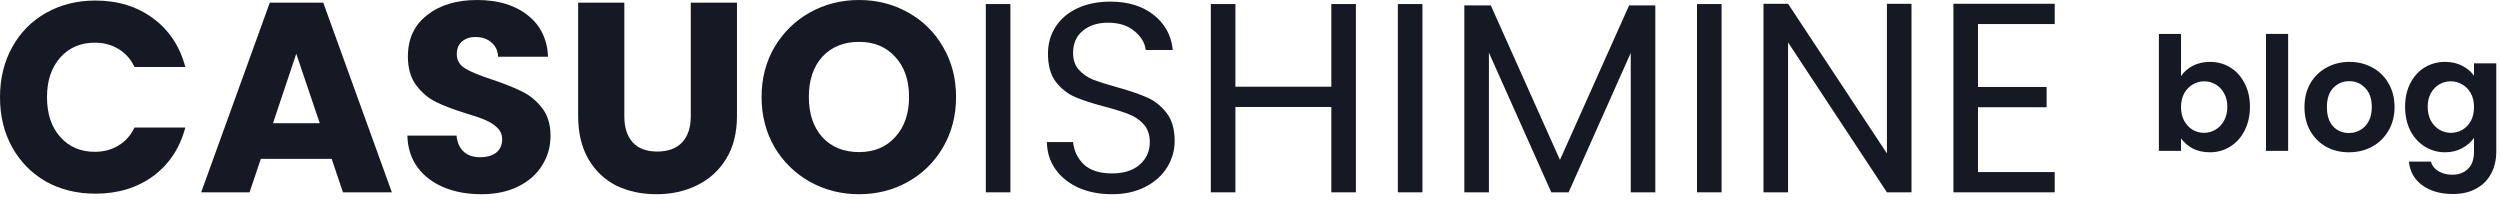
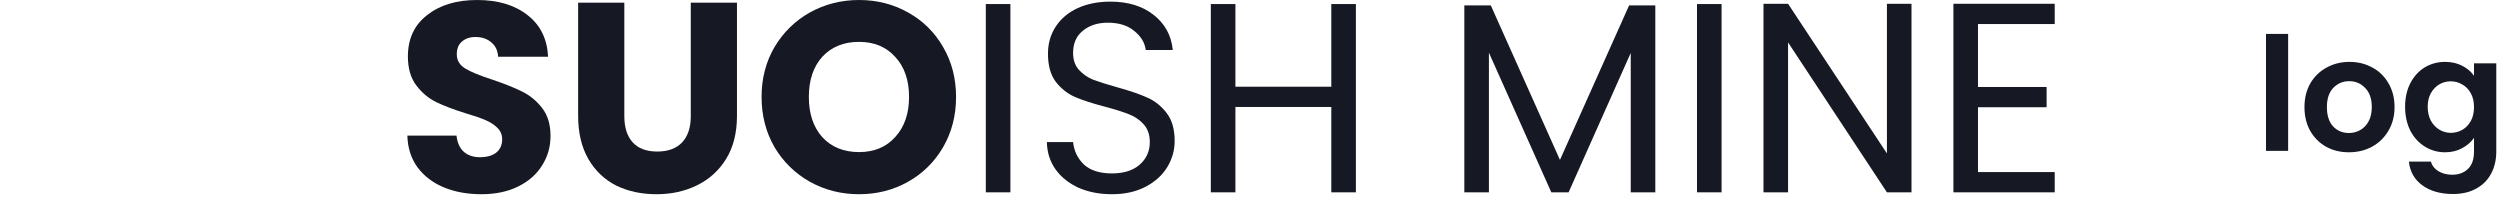
<svg xmlns="http://www.w3.org/2000/svg" width="348" height="28" viewBox="0 0 348 28" fill="none">
  <path d="M275.336 3.347V12.108H284.887V14.928H275.336V23.952H286.015V26.772H271.915V0.526H286.015V3.347H275.336Z" fill="#161923" />
  <path d="M266.082 26.772H262.66L248.898 5.903V26.772H245.476V0.526H248.898L262.66 21.358V0.526H266.082V26.772Z" fill="#161923" />
  <path d="M239.644 0.564V26.772H236.223V0.564H239.644Z" fill="#161923" />
  <path d="M230.42 0.752V26.772H226.998V7.37L218.35 26.772H215.943L207.257 7.332V26.772H203.835V0.752H207.52L217.146 22.26L226.772 0.752H230.42Z" fill="#161923" />
-   <path d="M198.004 0.564V26.772H194.582V0.564H198.004Z" fill="#161923" />
  <path d="M188.739 0.564V26.772H185.318V14.89H171.969V26.772H168.547V0.564H171.969V12.07H185.318V0.564H188.739Z" fill="#161923" />
  <path d="M154.788 27.035C153.059 27.035 151.505 26.735 150.126 26.133C148.772 25.506 147.707 24.654 146.93 23.576C146.153 22.473 145.752 21.207 145.727 19.778H149.374C149.499 21.007 150.001 22.047 150.878 22.899C151.78 23.727 153.084 24.14 154.788 24.14C156.418 24.14 157.696 23.739 158.624 22.937C159.576 22.11 160.053 21.057 160.053 19.778C160.053 18.776 159.777 17.961 159.225 17.334C158.674 16.707 157.985 16.231 157.157 15.905C156.33 15.579 155.215 15.229 153.811 14.852C152.081 14.401 150.69 13.95 149.637 13.499C148.609 13.048 147.719 12.346 146.967 11.393C146.24 10.416 145.877 9.112 145.877 7.483C145.877 6.054 146.24 4.788 146.967 3.685C147.694 2.582 148.71 1.73 150.013 1.128C151.342 0.526 152.858 0.226 154.563 0.226C157.02 0.226 159.025 0.84 160.579 2.068C162.158 3.296 163.048 4.926 163.249 6.956H159.489C159.363 5.954 158.837 5.076 157.909 4.324C156.982 3.547 155.754 3.159 154.224 3.159C152.796 3.159 151.63 3.535 150.728 4.287C149.825 5.013 149.374 6.041 149.374 7.37C149.374 8.322 149.637 9.1 150.164 9.701C150.715 10.303 151.379 10.767 152.156 11.092C152.959 11.393 154.074 11.744 155.503 12.145C157.233 12.621 158.624 13.098 159.677 13.574C160.73 14.025 161.632 14.74 162.384 15.717C163.136 16.67 163.512 17.974 163.512 19.628C163.512 20.906 163.174 22.11 162.497 23.238C161.82 24.366 160.817 25.281 159.489 25.983C158.16 26.684 156.593 27.035 154.788 27.035Z" fill="#161923" />
  <path d="M140.647 0.564V26.772H137.225V0.564H140.647Z" fill="#161923" />
  <path d="M119.585 27.035C117.103 27.035 114.822 26.459 112.742 25.306C110.686 24.153 109.044 22.548 107.816 20.493C106.613 18.412 106.011 16.081 106.011 13.499C106.011 10.917 106.613 8.598 107.816 6.543C109.044 4.487 110.686 2.883 112.742 1.73C114.822 0.577 117.103 0 119.585 0C122.067 0 124.335 0.577 126.391 1.73C128.472 2.883 130.101 4.487 131.279 6.543C132.482 8.598 133.084 10.917 133.084 13.499C133.084 16.081 132.482 18.412 131.279 20.493C130.076 22.548 128.446 24.153 126.391 25.306C124.335 26.459 122.067 27.035 119.585 27.035ZM119.585 21.17C121.691 21.17 123.37 20.468 124.624 19.064C125.902 17.66 126.541 15.805 126.541 13.499C126.541 11.168 125.902 9.313 124.624 7.934C123.37 6.53 121.691 5.828 119.585 5.828C117.454 5.828 115.75 6.518 114.471 7.896C113.218 9.275 112.591 11.143 112.591 13.499C112.591 15.83 113.218 17.698 114.471 19.102C115.75 20.48 117.454 21.17 119.585 21.17Z" fill="#161923" />
-   <path d="M86.907 0.376V16.169C86.907 17.748 87.295 18.964 88.072 19.816C88.849 20.668 89.99 21.094 91.494 21.094C92.998 21.094 94.151 20.668 94.953 19.816C95.755 18.964 96.157 17.748 96.157 16.169V0.376H102.586V16.131C102.586 18.487 102.085 20.48 101.082 22.11C100.08 23.739 98.726 24.967 97.021 25.795C95.342 26.622 93.462 27.035 91.381 27.035C89.301 27.035 87.433 26.634 85.779 25.832C84.149 25.005 82.858 23.777 81.906 22.147C80.953 20.493 80.477 18.487 80.477 16.131V0.376H86.907Z" fill="#161923" />
+   <path d="M86.907 0.376V16.169C86.907 17.748 87.295 18.964 88.072 19.816C88.849 20.668 89.99 21.094 91.494 21.094C92.998 21.094 94.151 20.668 94.953 19.816C95.755 18.964 96.157 17.748 96.157 16.169V0.376H102.586V16.131C102.586 18.487 102.085 20.48 101.082 22.11C100.08 23.739 98.726 24.967 97.021 25.795C95.342 26.622 93.462 27.035 91.381 27.035C89.301 27.035 87.433 26.634 85.779 25.832C84.149 25.005 82.858 23.777 81.906 22.147C80.953 20.493 80.477 18.487 80.477 16.131V0.376H86.907" fill="#161923" />
  <path d="M67.007 27.035C65.076 27.035 63.347 26.722 61.818 26.095C60.288 25.469 59.06 24.541 58.133 23.313C57.23 22.085 56.754 20.606 56.704 18.876H63.547C63.648 19.854 63.986 20.606 64.563 21.132C65.139 21.633 65.891 21.884 66.819 21.884C67.771 21.884 68.523 21.671 69.075 21.245C69.626 20.794 69.902 20.179 69.902 19.402C69.902 18.751 69.676 18.212 69.225 17.785C68.799 17.359 68.26 17.008 67.608 16.733C66.982 16.457 66.079 16.143 64.901 15.793C63.196 15.266 61.805 14.74 60.727 14.213C59.649 13.687 58.722 12.91 57.945 11.882C57.168 10.854 56.779 9.513 56.779 7.859C56.779 5.402 57.669 3.484 59.449 2.106C61.229 0.702 63.547 0 66.405 0C69.313 0 71.657 0.702 73.436 2.106C75.216 3.484 76.169 5.415 76.294 7.896H69.338C69.288 7.044 68.975 6.38 68.398 5.903C67.821 5.402 67.082 5.151 66.179 5.151C65.402 5.151 64.776 5.364 64.299 5.791C63.823 6.192 63.585 6.781 63.585 7.558C63.585 8.41 63.986 9.074 64.788 9.551C65.59 10.027 66.844 10.541 68.548 11.092C70.253 11.669 71.632 12.22 72.684 12.747C73.762 13.273 74.69 14.038 75.467 15.041C76.244 16.043 76.633 17.334 76.633 18.913C76.633 20.418 76.244 21.784 75.467 23.012C74.715 24.24 73.612 25.218 72.158 25.945C70.704 26.672 68.987 27.035 67.007 27.035Z" fill="#161923" />
-   <path d="M46.164 22.11H36.312L34.733 26.772H28.002L37.553 0.376H44.998L54.549 26.772H47.743L46.164 22.11ZM44.51 17.146L41.238 7.483L38.004 17.146H44.51Z" fill="#161923" />
-   <path d="M0 13.537C0 10.93 0.564 8.611 1.692 6.58C2.82 4.525 4.387 2.933 6.392 1.805C8.423 0.652 10.716 0.075 13.273 0.075C16.407 0.075 19.089 0.902 21.32 2.557C23.551 4.211 25.043 6.467 25.795 9.325H18.726C18.199 8.222 17.447 7.382 16.469 6.806C15.517 6.229 14.426 5.941 13.198 5.941C11.218 5.941 9.613 6.63 8.385 8.009C7.157 9.388 6.543 11.23 6.543 13.537C6.543 15.843 7.157 17.685 8.385 19.064C9.613 20.443 11.218 21.132 13.198 21.132C14.426 21.132 15.517 20.844 16.469 20.267C17.447 19.691 18.199 18.851 18.726 17.748H25.795C25.043 20.606 23.551 22.862 21.32 24.516C19.089 26.145 16.407 26.96 13.273 26.96C10.716 26.96 8.423 26.396 6.392 25.268C4.387 24.115 2.82 22.523 1.692 20.493C0.564 18.462 0 16.143 0 13.537Z" fill="#161923" />
  <path d="M340.355 8.614C341.264 8.614 342.063 8.797 342.753 9.164C343.442 9.516 343.985 9.978 344.381 10.55V8.812H347.483V21.088C347.483 22.217 347.255 23.222 346.801 24.102C346.346 24.997 345.664 25.701 344.755 26.214C343.845 26.742 342.745 27.006 341.455 27.006C339.724 27.006 338.301 26.603 337.187 25.796C336.087 24.989 335.463 23.889 335.317 22.496H338.375C338.536 23.053 338.881 23.493 339.409 23.816C339.951 24.153 340.604 24.322 341.367 24.322C342.261 24.322 342.987 24.051 343.545 23.508C344.102 22.98 344.381 22.173 344.381 21.088V19.196C343.985 19.768 343.435 20.245 342.731 20.626C342.041 21.007 341.249 21.198 340.355 21.198C339.328 21.198 338.389 20.934 337.539 20.406C336.688 19.878 336.013 19.137 335.515 18.184C335.031 17.216 334.789 16.109 334.789 14.862C334.789 13.63 335.031 12.537 335.515 11.584C336.013 10.631 336.681 9.897 337.517 9.384C338.367 8.871 339.313 8.614 340.355 8.614ZM344.381 14.906C344.381 14.158 344.234 13.52 343.941 12.992C343.647 12.449 343.251 12.039 342.753 11.76C342.254 11.467 341.719 11.32 341.147 11.32C340.575 11.32 340.047 11.459 339.563 11.738C339.079 12.017 338.683 12.427 338.375 12.97C338.081 13.498 337.935 14.129 337.935 14.862C337.935 15.595 338.081 16.241 338.375 16.798C338.683 17.341 339.079 17.759 339.563 18.052C340.061 18.345 340.589 18.492 341.147 18.492C341.719 18.492 342.254 18.353 342.753 18.074C343.251 17.781 343.647 17.37 343.941 16.842C344.234 16.299 344.381 15.654 344.381 14.906Z" fill="#161923" />
  <path d="M326.963 21.198C325.79 21.198 324.734 20.941 323.795 20.428C322.857 19.9 322.116 19.159 321.573 18.206C321.045 17.253 320.781 16.153 320.781 14.906C320.781 13.659 321.053 12.559 321.595 11.606C322.153 10.653 322.908 9.919 323.861 9.406C324.815 8.878 325.878 8.614 327.051 8.614C328.225 8.614 329.288 8.878 330.241 9.406C331.195 9.919 331.943 10.653 332.485 11.606C333.043 12.559 333.321 13.659 333.321 14.906C333.321 16.153 333.035 17.253 332.463 18.206C331.906 19.159 331.143 19.9 330.175 20.428C329.222 20.941 328.151 21.198 326.963 21.198ZM326.963 18.514C327.521 18.514 328.041 18.382 328.525 18.118C329.024 17.839 329.42 17.429 329.713 16.886C330.007 16.343 330.153 15.683 330.153 14.906C330.153 13.747 329.845 12.86 329.229 12.244C328.628 11.613 327.887 11.298 327.007 11.298C326.127 11.298 325.387 11.613 324.785 12.244C324.199 12.86 323.905 13.747 323.905 14.906C323.905 16.065 324.191 16.959 324.763 17.59C325.35 18.206 326.083 18.514 326.963 18.514Z" fill="#161923" />
  <path d="M318.508 4.72V21H315.428V4.72H318.508Z" fill="#161923" />
-   <path d="M303.598 10.594C303.994 10.007 304.537 9.531 305.226 9.164C305.93 8.797 306.729 8.614 307.624 8.614C308.665 8.614 309.604 8.871 310.44 9.384C311.291 9.897 311.958 10.631 312.442 11.584C312.941 12.523 313.19 13.615 313.19 14.862C313.19 16.109 312.941 17.216 312.442 18.184C311.958 19.137 311.291 19.878 310.44 20.406C309.604 20.934 308.665 21.198 307.624 21.198C306.715 21.198 305.915 21.022 305.226 20.67C304.551 20.303 304.009 19.834 303.598 19.262V21H300.518V4.72H303.598V10.594ZM310.044 14.862C310.044 14.129 309.89 13.498 309.582 12.97C309.289 12.427 308.893 12.017 308.394 11.738C307.91 11.459 307.382 11.32 306.81 11.32C306.253 11.32 305.725 11.467 305.226 11.76C304.742 12.039 304.346 12.449 304.038 12.992C303.745 13.535 303.598 14.173 303.598 14.906C303.598 15.639 303.745 16.277 304.038 16.82C304.346 17.363 304.742 17.781 305.226 18.074C305.725 18.353 306.253 18.492 306.81 18.492C307.382 18.492 307.91 18.345 308.394 18.052C308.893 17.759 309.289 17.341 309.582 16.798C309.89 16.255 310.044 15.61 310.044 14.862Z" fill="#161923" />
</svg>